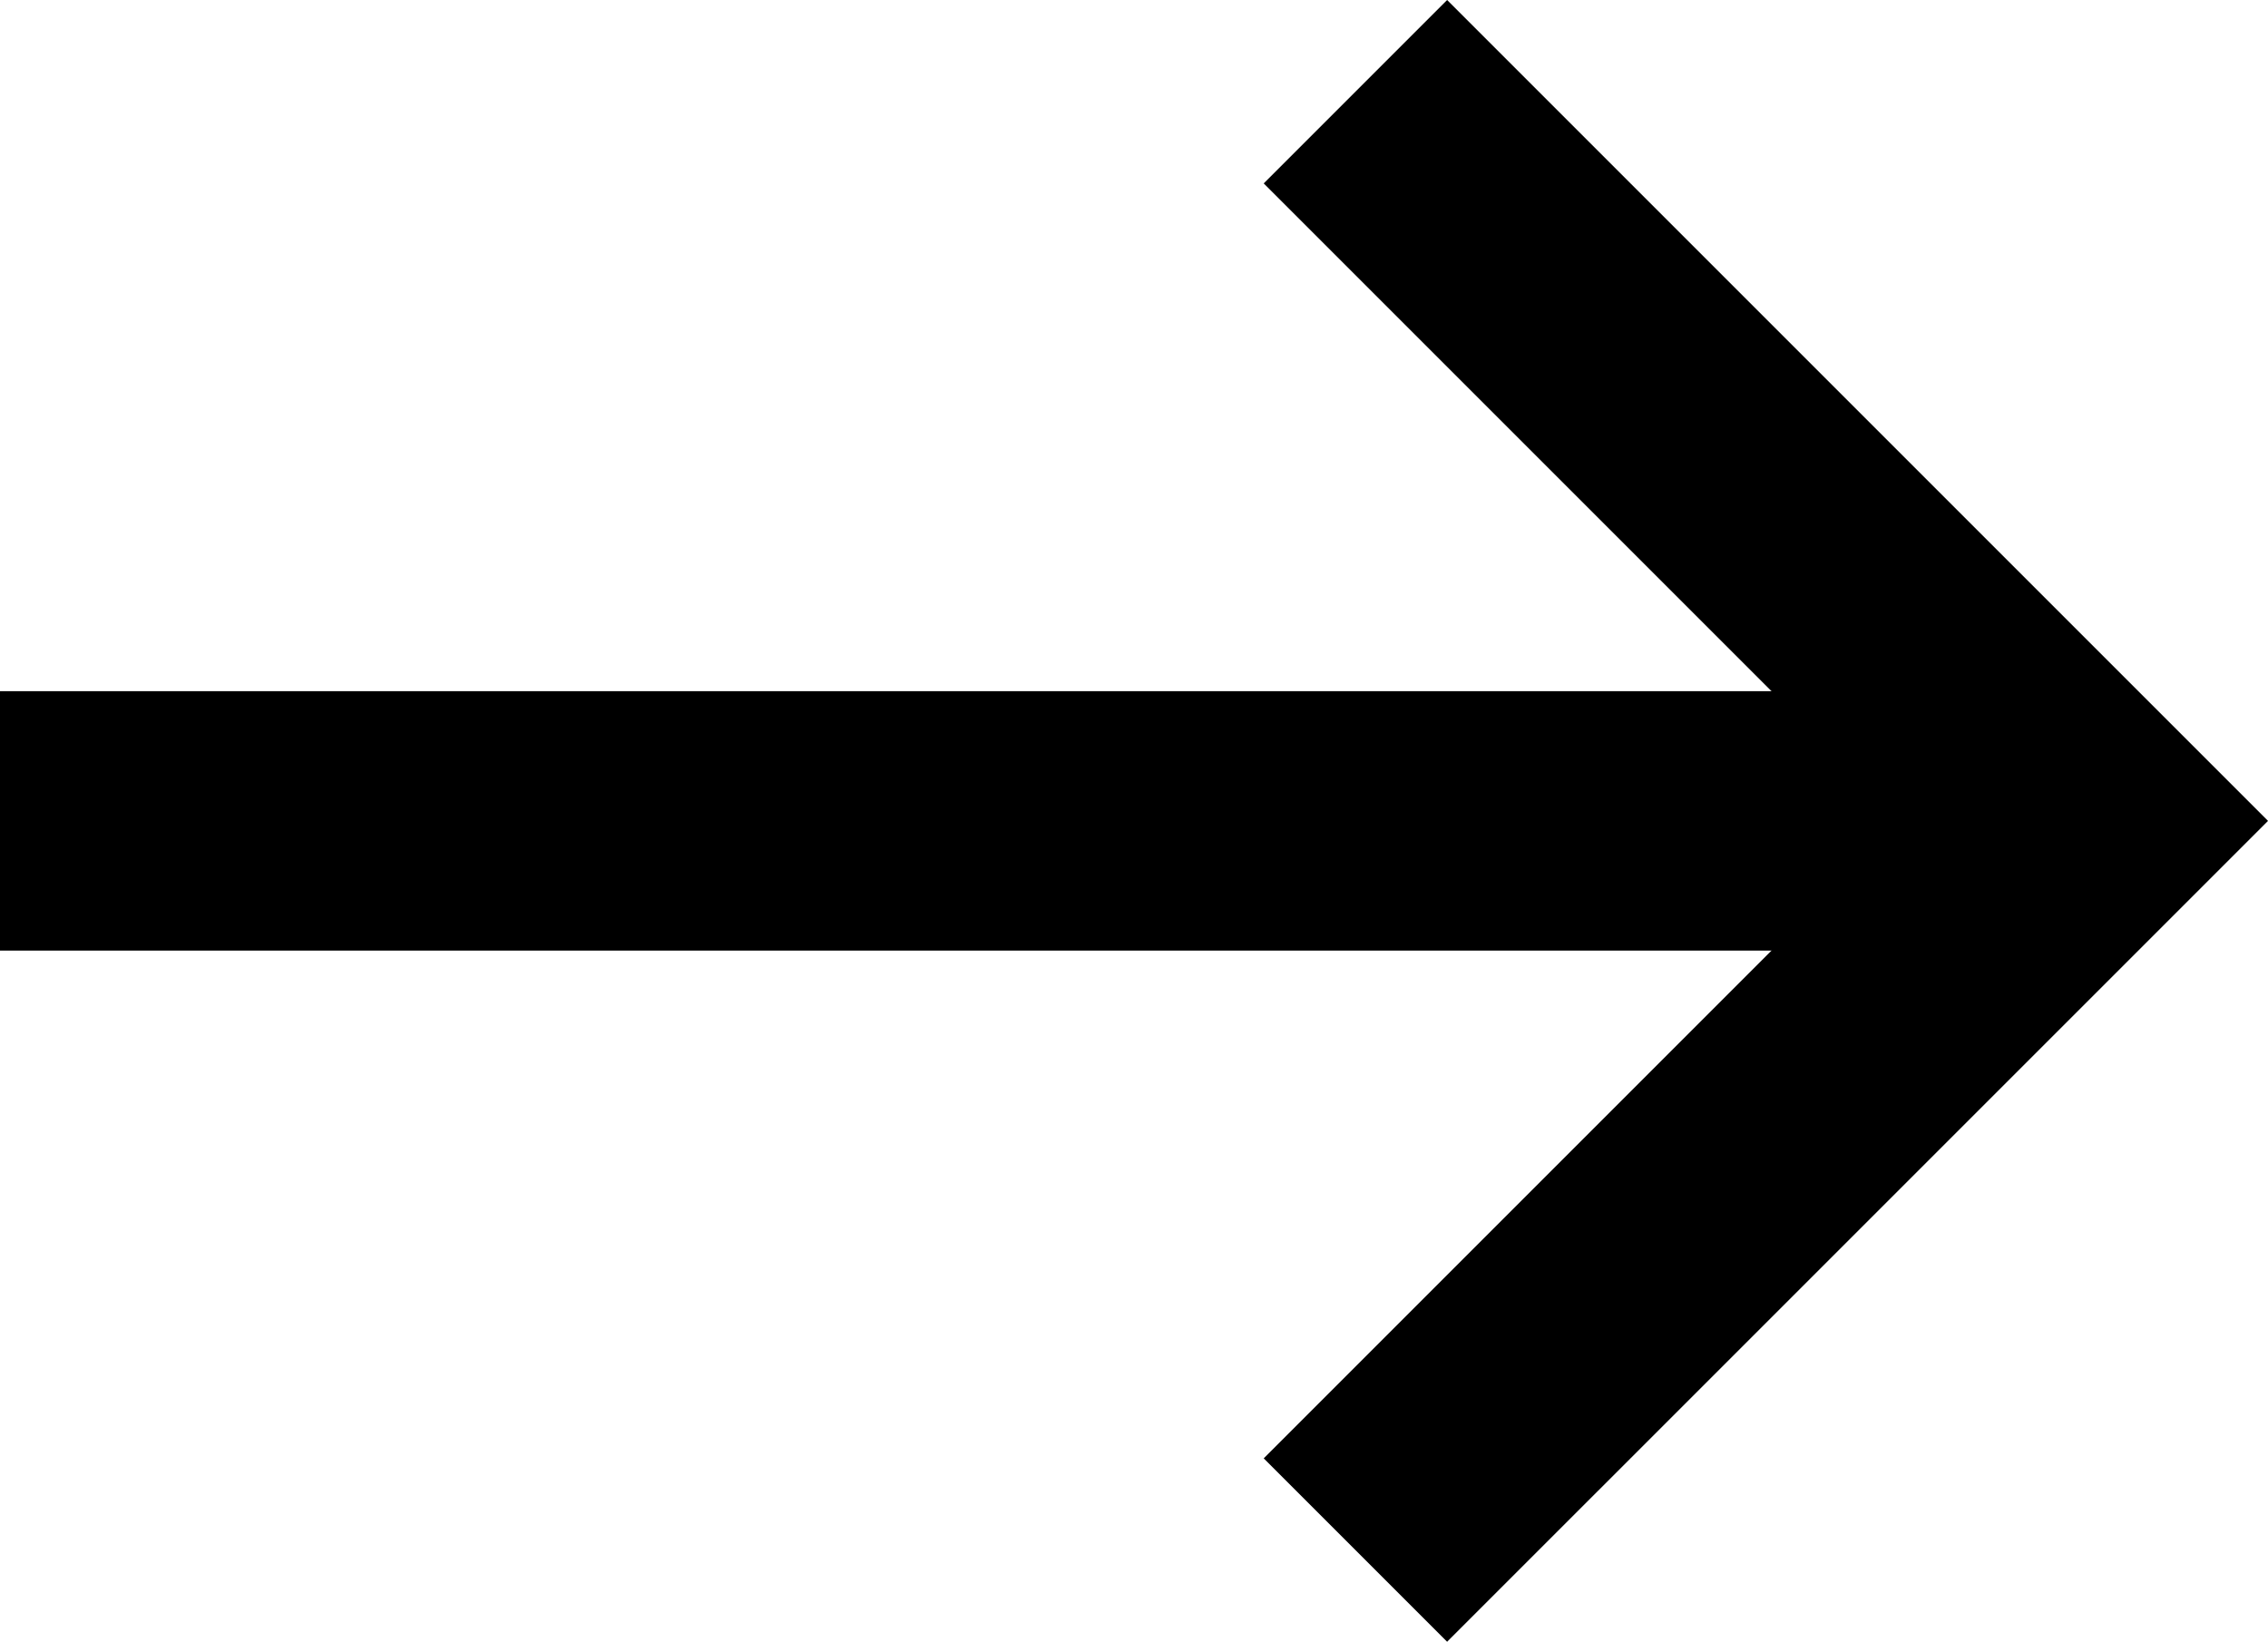
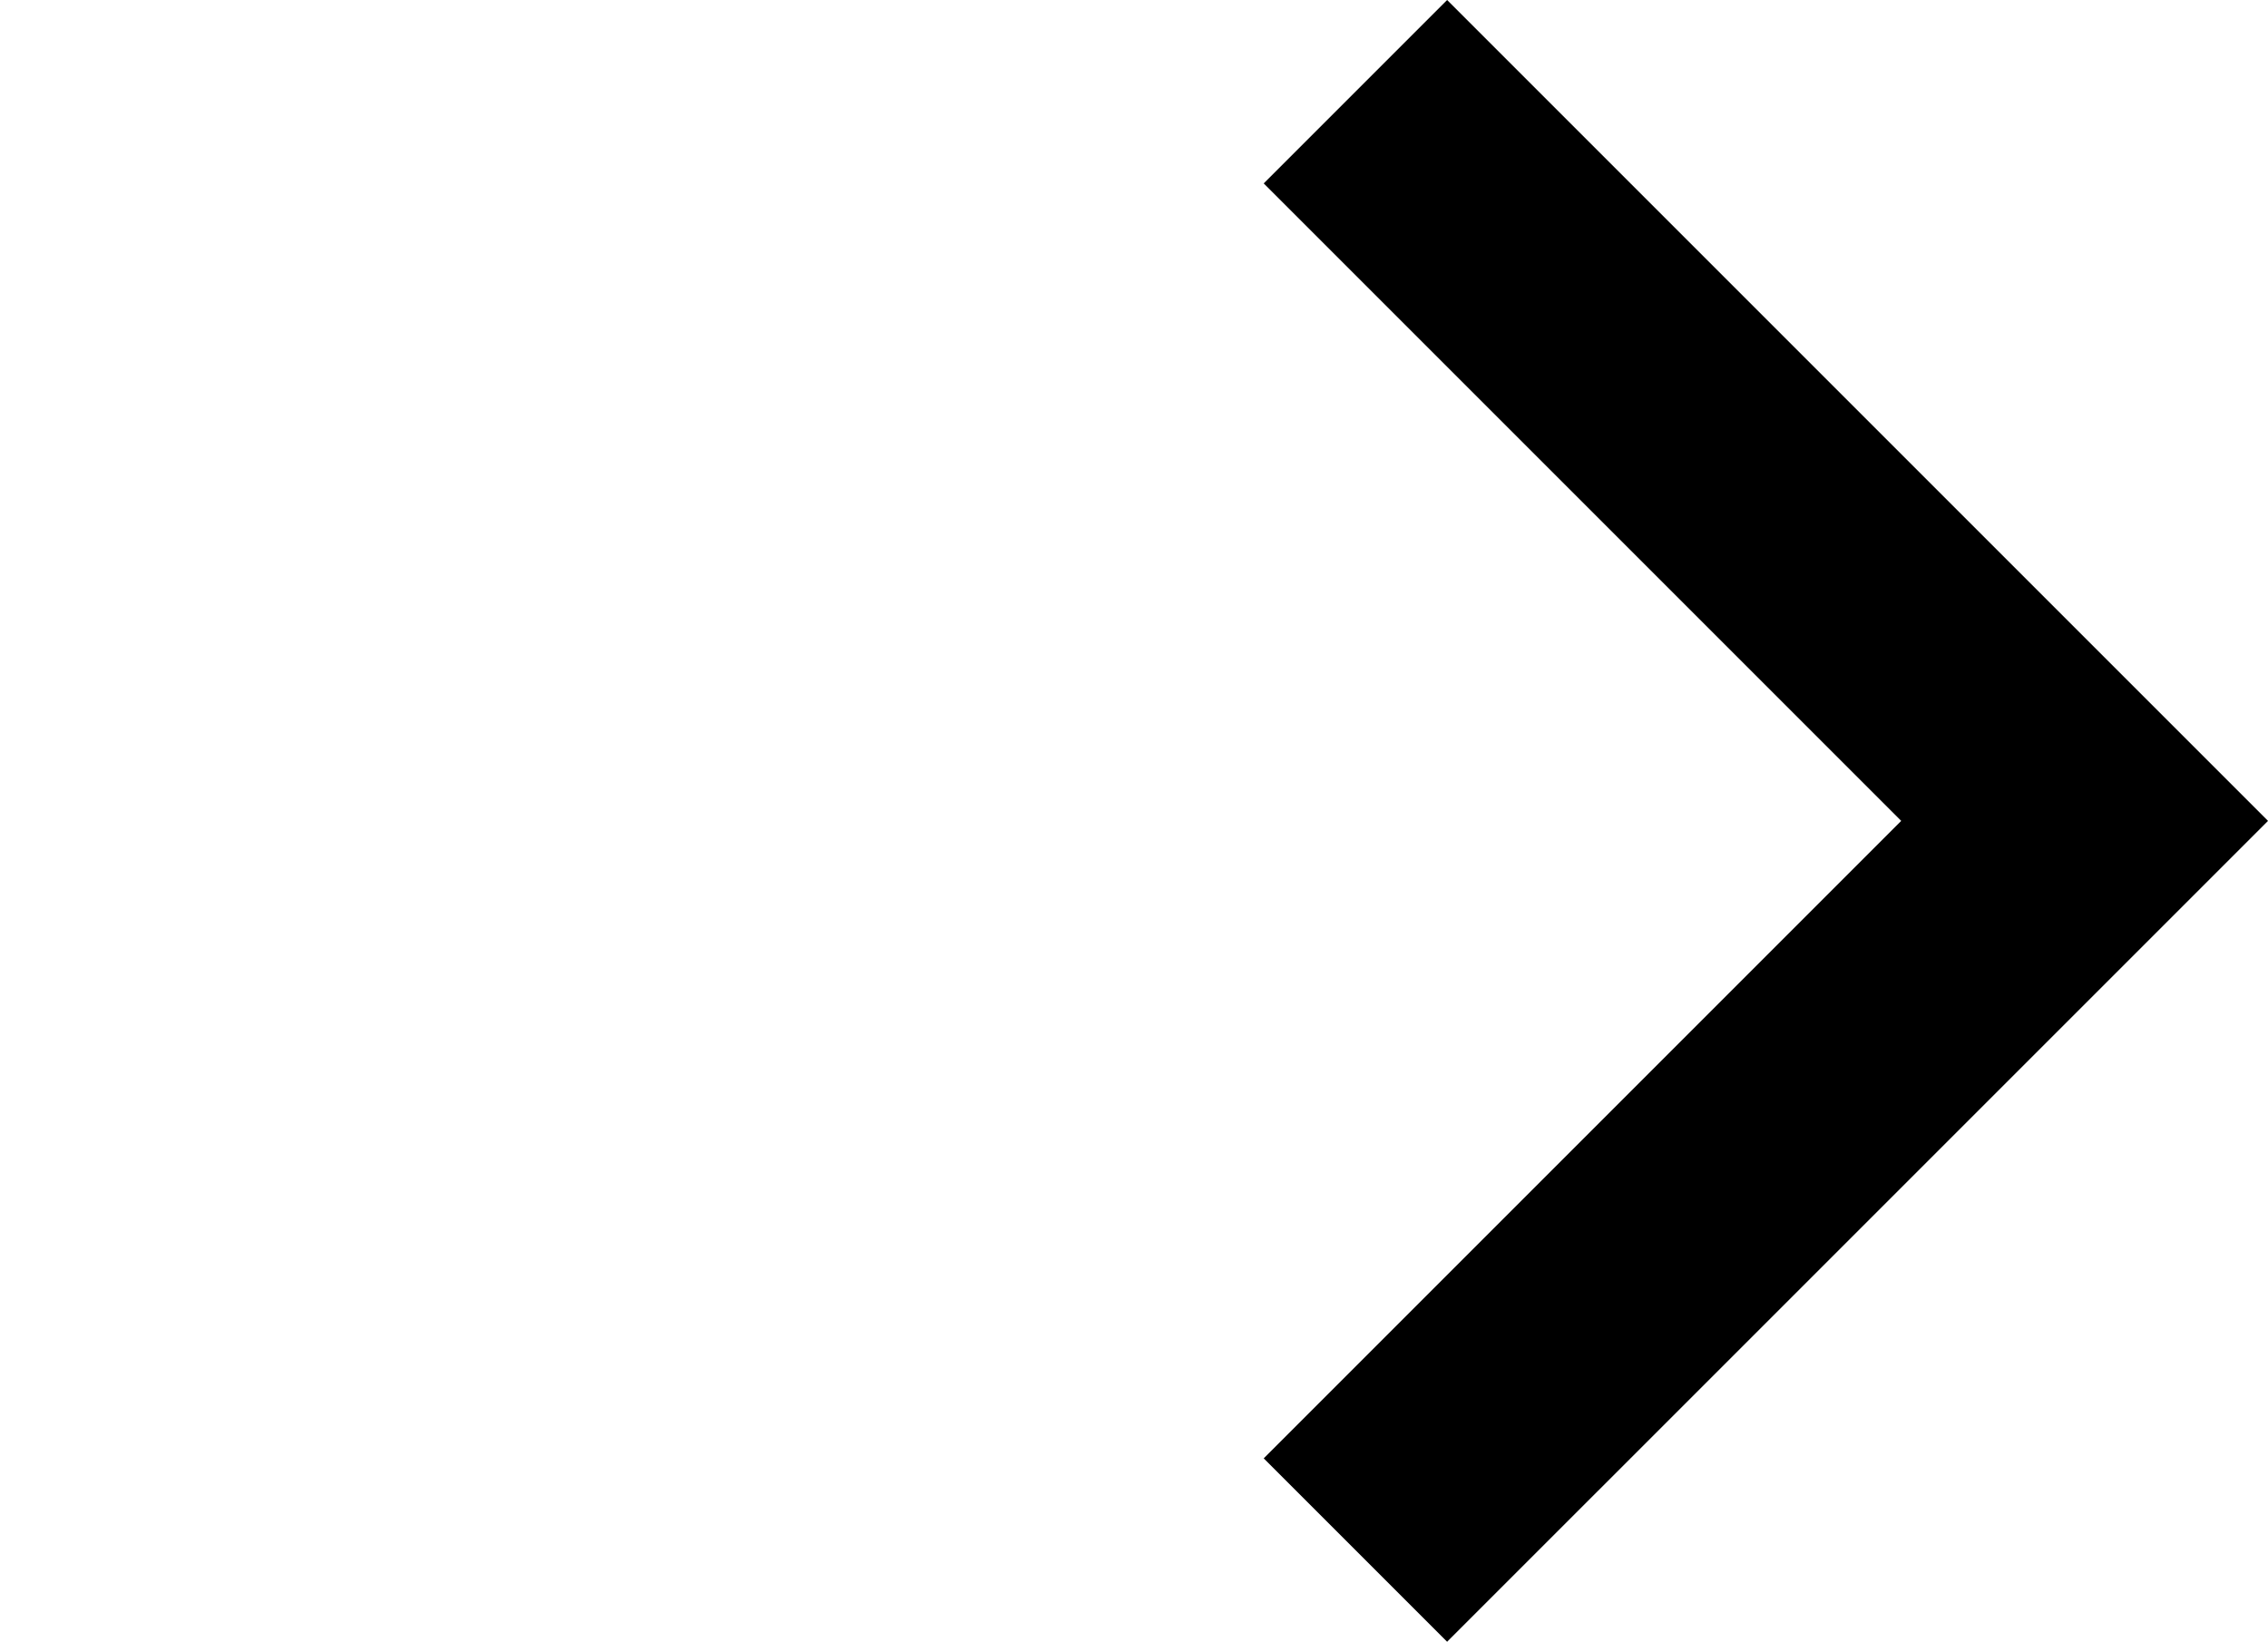
<svg xmlns="http://www.w3.org/2000/svg" height="12.658" viewBox="0 0 17.486 12.658" width="17.486">
-   <path d="m859.745 4880h-15.477v-2h15.477z" transform="translate(-844.268 -4872.671)" />
  <path d="m864.659 4883.752-1.414-1.414 4.915-4.915-4.915-4.915 1.414-1.414 6.329 6.329z" transform="translate(-853.502 -4871.094)" />
</svg>